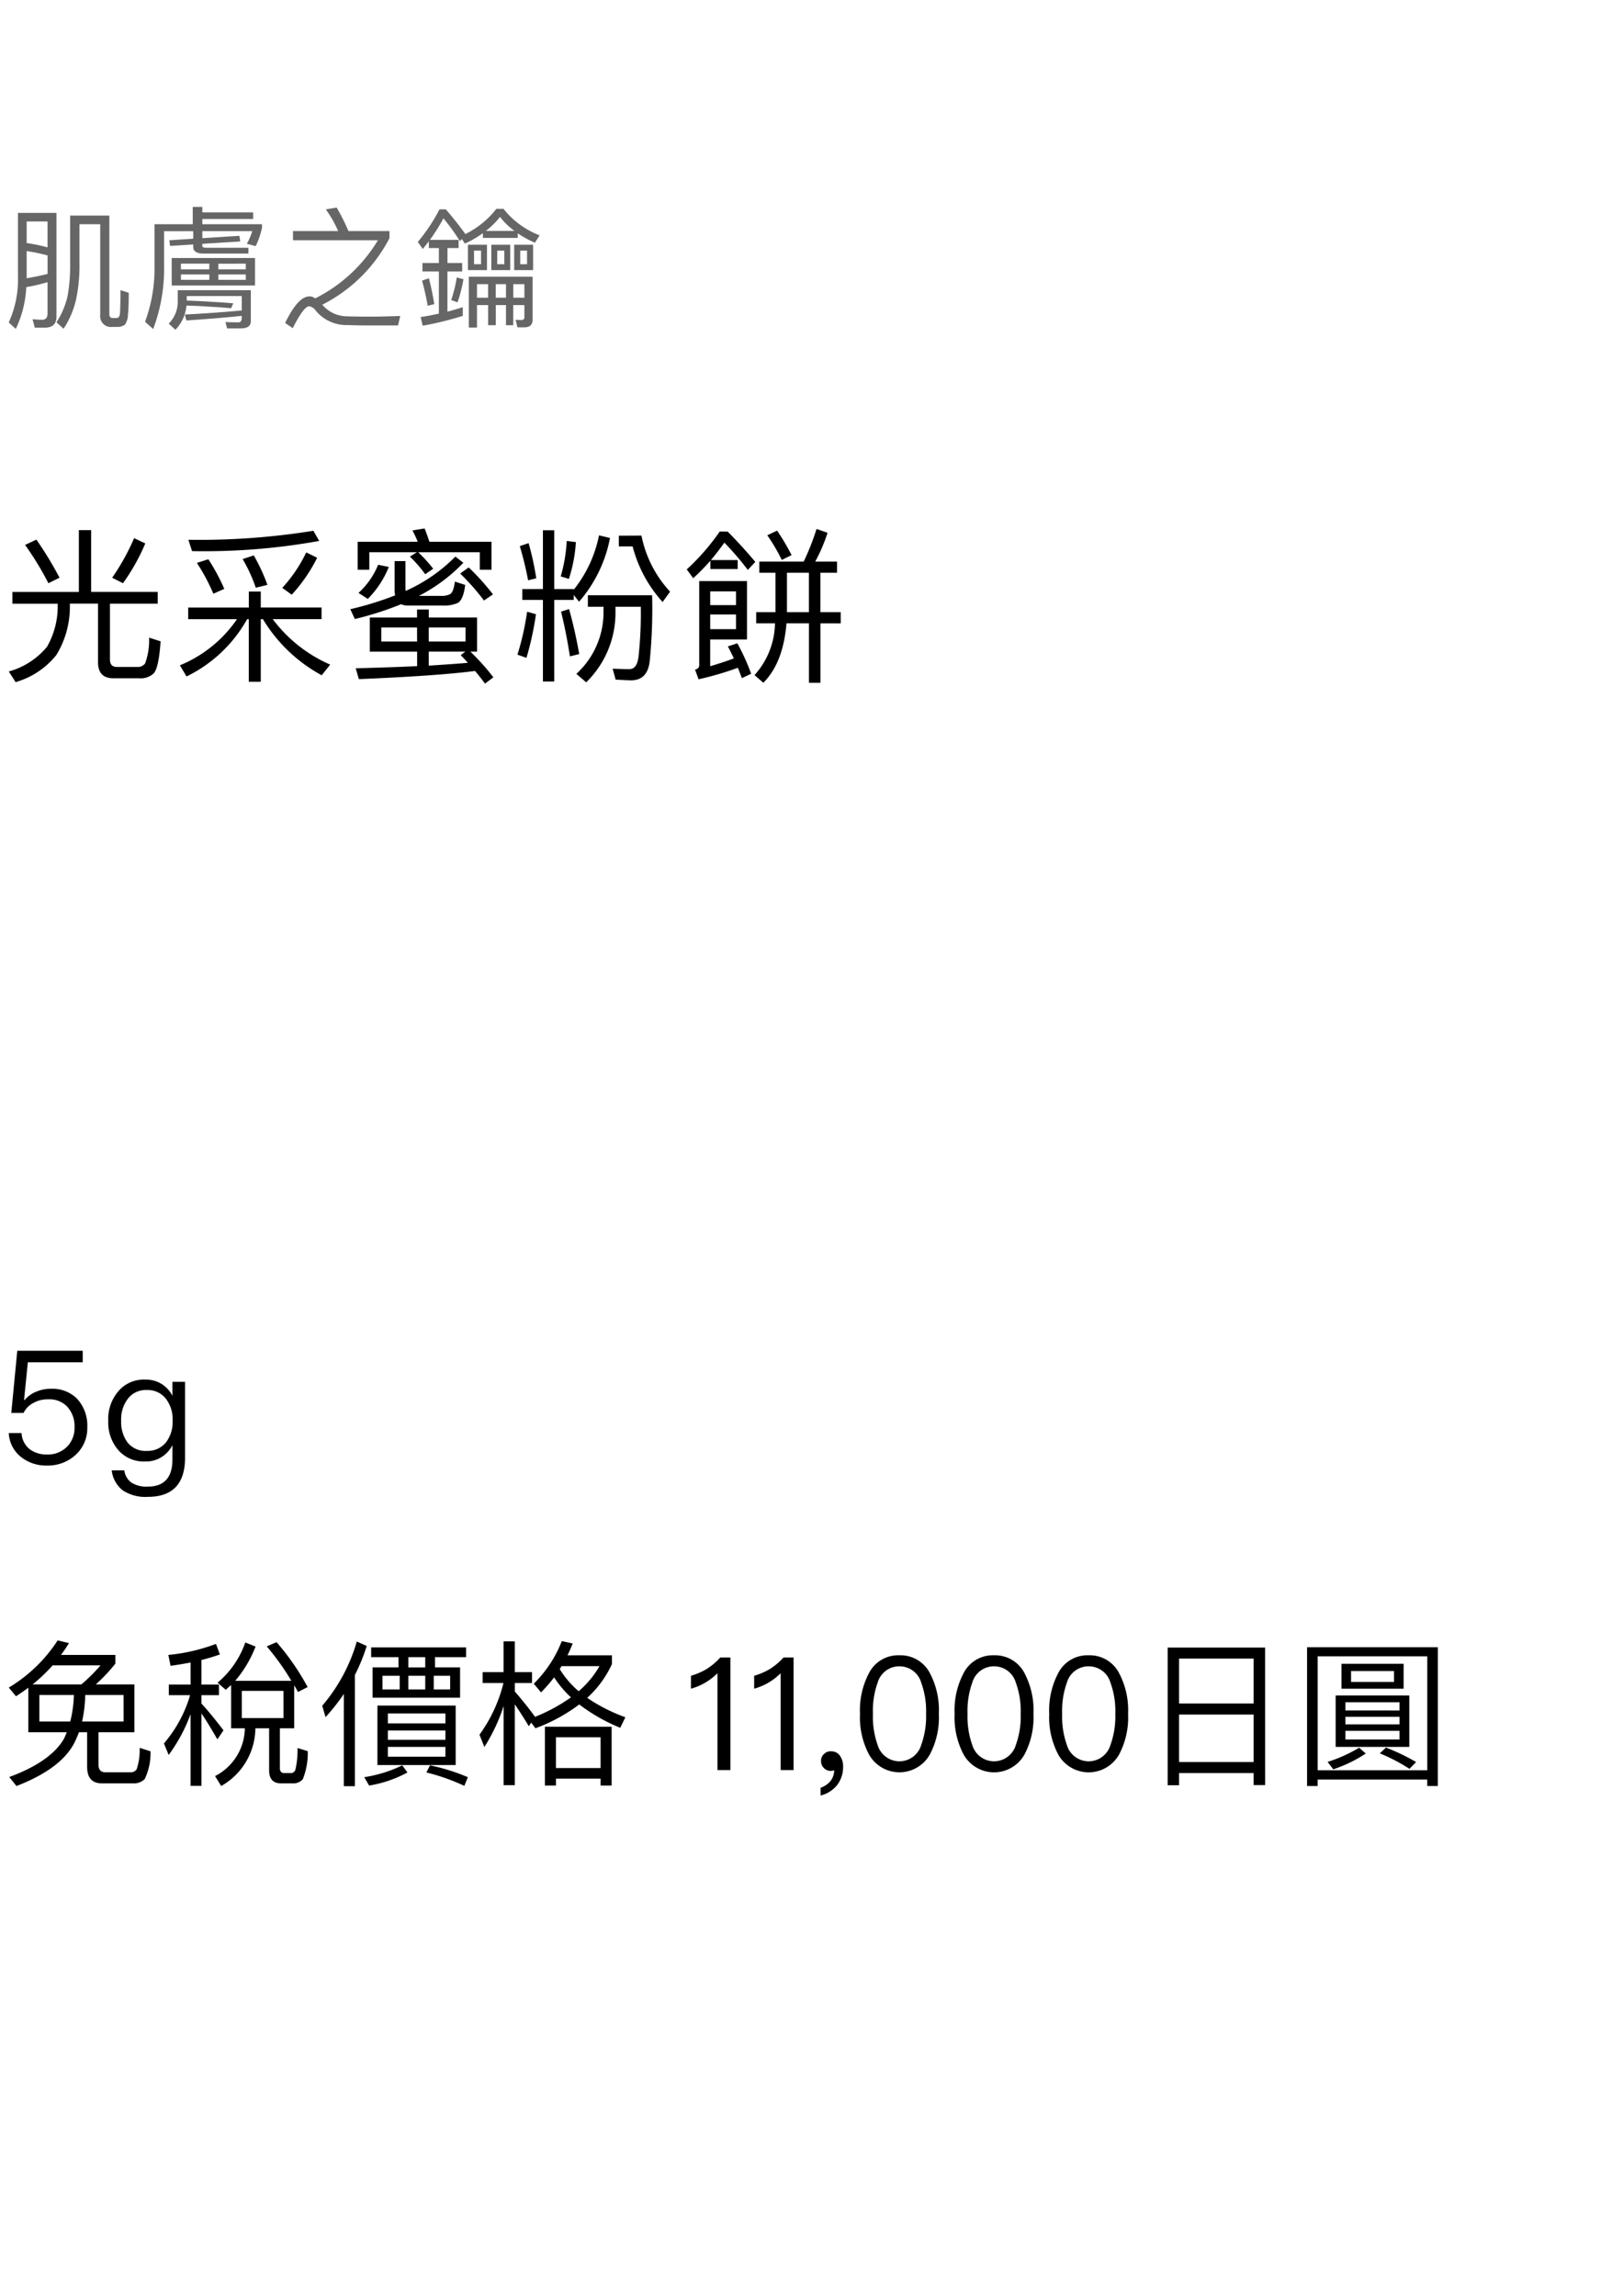
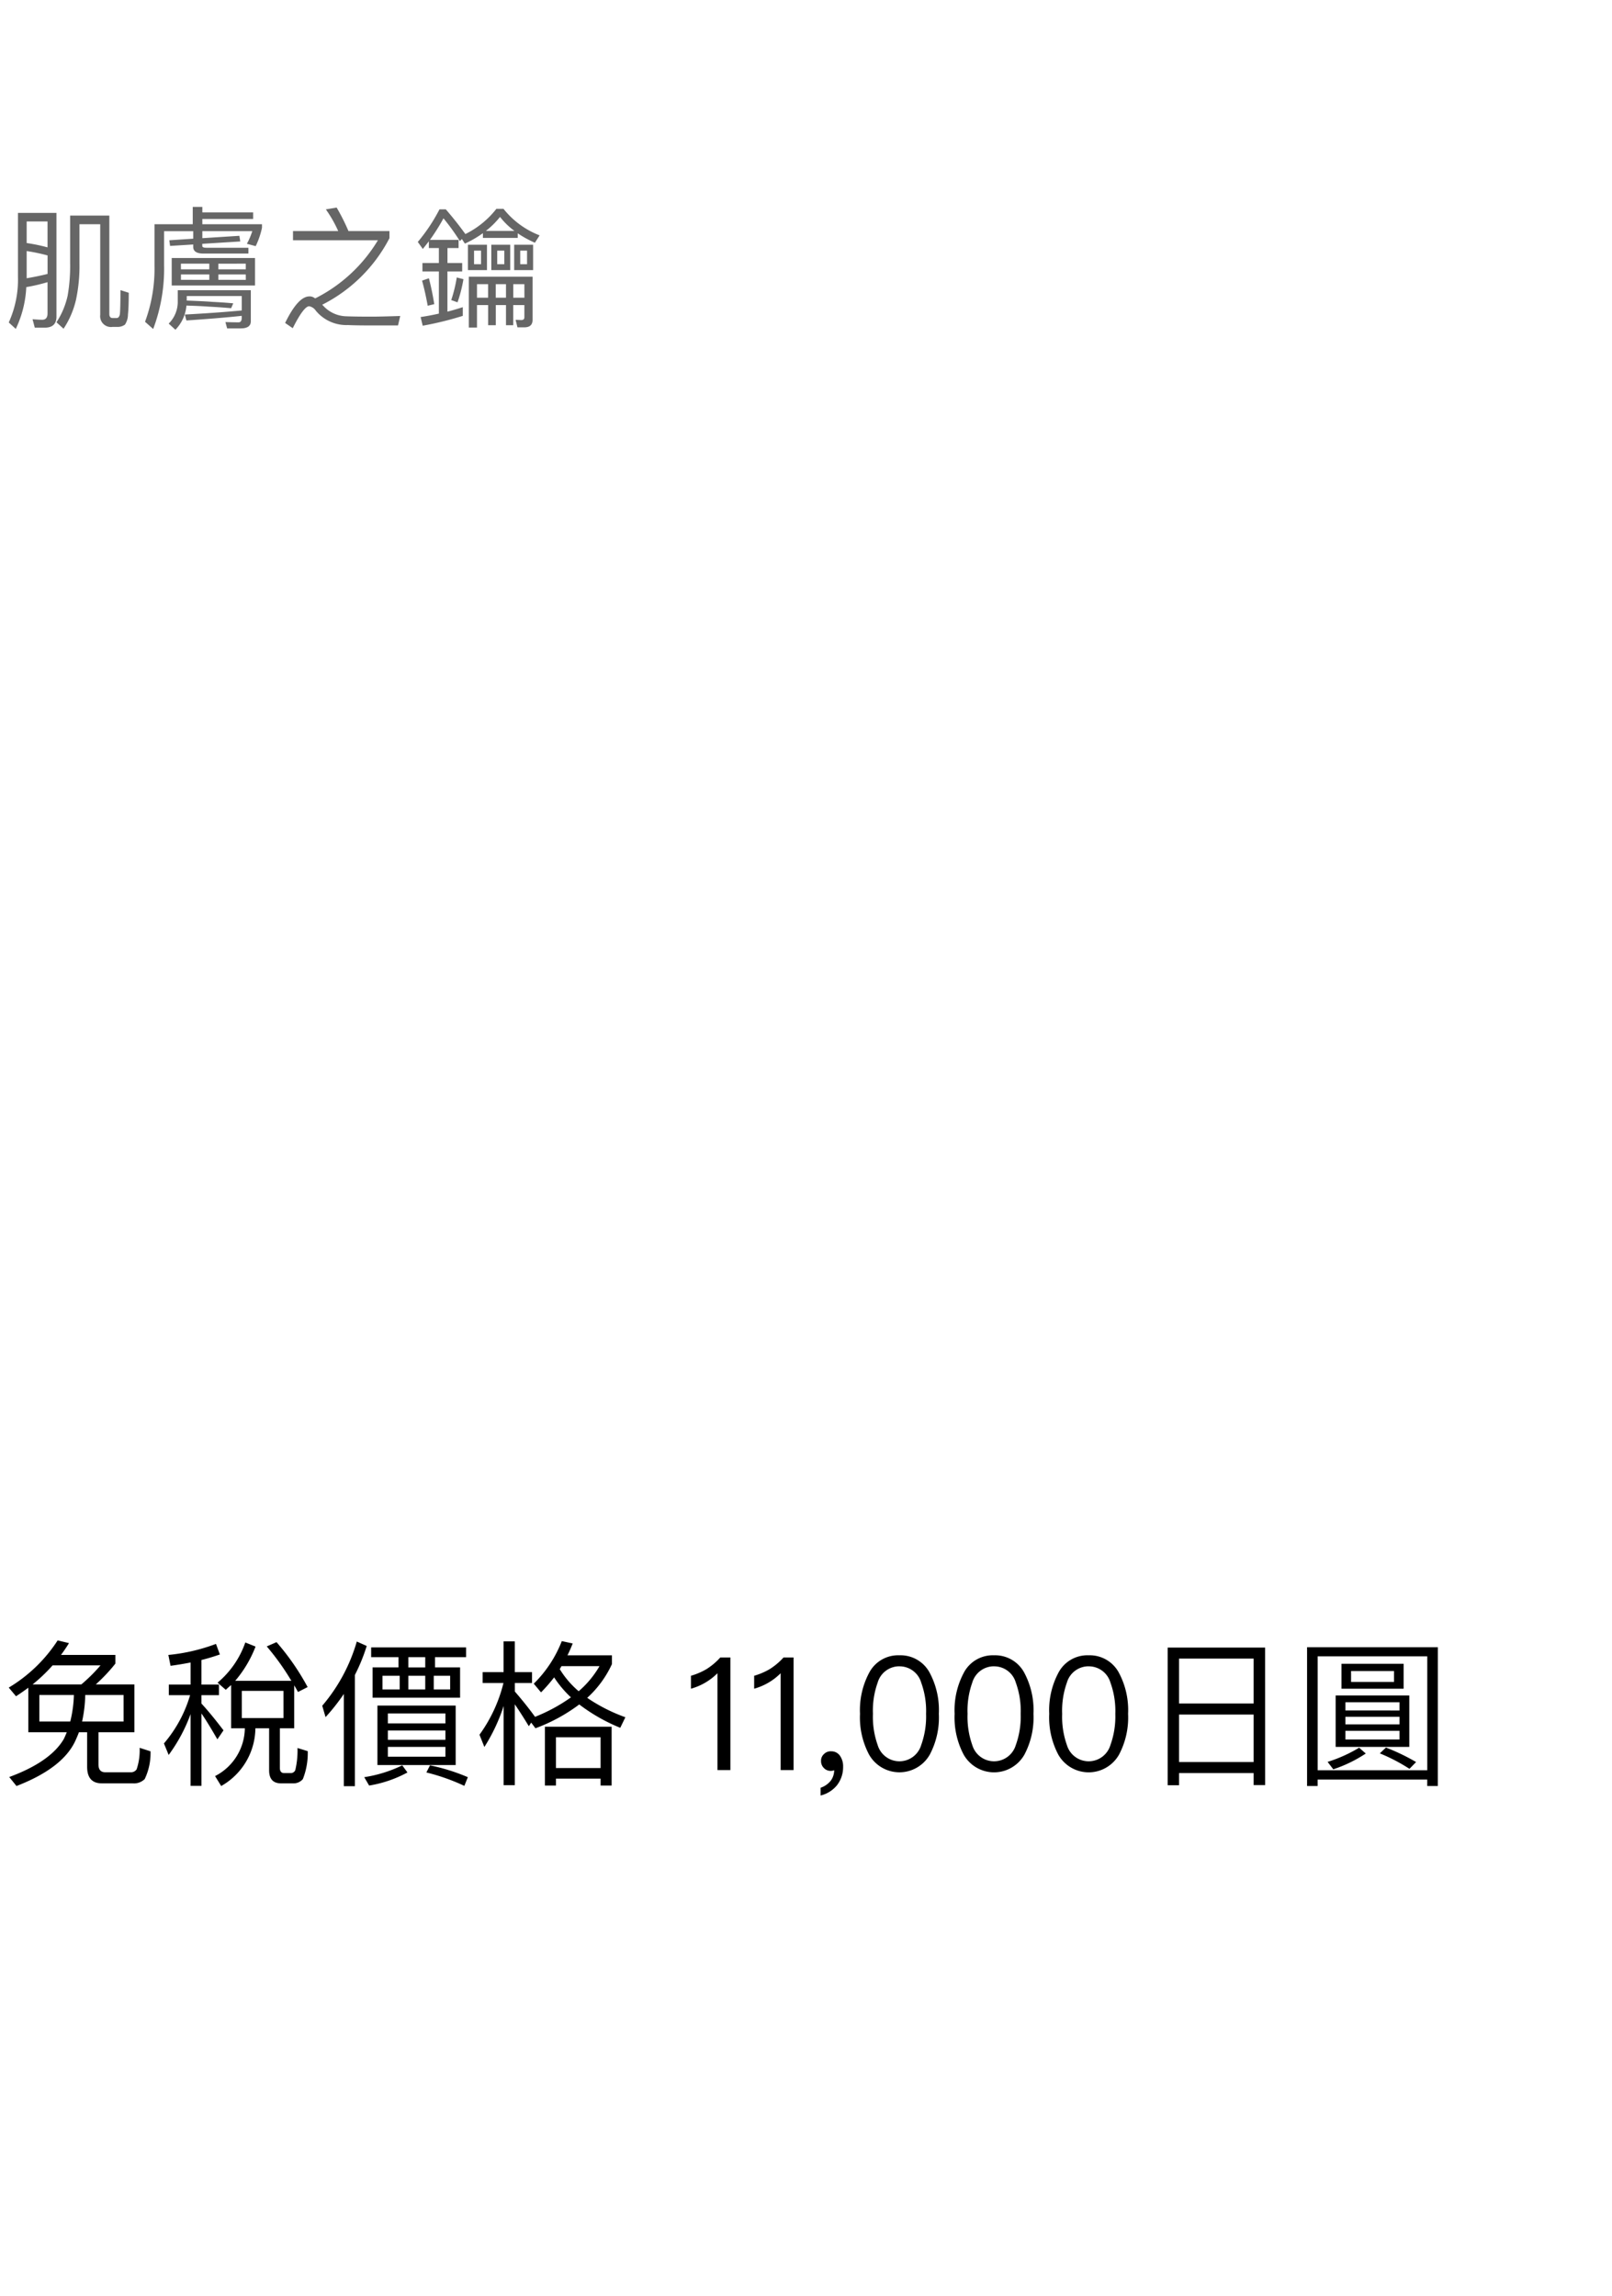
<svg xmlns="http://www.w3.org/2000/svg" width="184" height="262" viewBox="0 0 184 262">
  <g id="bs_detail_10" transform="translate(-1060 -1090)">
-     <rect id="長方形_7802" data-name="長方形 7802" width="184" height="262" transform="translate(1060 1090)" fill="#fff" />
-     <path id="パス_6899" data-name="パス 6899" d="M8.8,4.5v7.049H1.216v1.349H6.384v.133A9.253,9.253,0,0,1,5.168,17.8,8.58,8.58,0,0,1,.8,20.627l.779,1.216a9.181,9.181,0,0,0,4.655-3.1,10.555,10.555,0,0,0,1.539-5.719v-.133h3.211v6.65c0,1.235.57,1.862,1.748,1.862h2.964a2.124,2.124,0,0,0,1.653-.57c.38-.418.646-1.634.779-3.648l-1.311-.418a7.742,7.742,0,0,1-.456,2.945,1.043,1.043,0,0,1-.912.4h-2.3q-.8,0-.8-.855V12.894H17.8V11.545H10.2V4.5Zm6.308.912A25.712,25.712,0,0,1,12.6,9.93l1.235.627a22.969,22.969,0,0,0,2.546-4.541ZM3.952,5.579,2.66,6.187a33.694,33.694,0,0,1,2.66,4.37L6.593,9.93A41.26,41.26,0,0,0,3.952,5.579Zm30.8,1.463a16.448,16.448,0,0,1-2.736,4.047l1.083.779A18.378,18.378,0,0,0,36,7.65Zm-5.985.342L27.493,7.8a17.511,17.511,0,0,1,1.5,3.268l1.33-.323A21.28,21.28,0,0,0,28.766,7.384Zm-5.187.437-1.311.418a21.728,21.728,0,0,1,1.881,3.515L25.4,11.2A22.931,22.931,0,0,0,23.579,7.821ZM35.568,4.572A82.264,82.264,0,0,1,21.3,5.6l.418,1.292A73.666,73.666,0,0,0,36.233,5.731ZM21.28,13.331v1.33h5.567a14.585,14.585,0,0,1-6.517,5.263l.76,1.273a15.857,15.857,0,0,0,6.916-6.536h.19v7.144h1.368V14.661h.247a17.641,17.641,0,0,0,6.707,6.4l.969-1.216a16.324,16.324,0,0,1-6.555-5.187H36.5v-1.33H29.564V11.507H28.2v1.824Zm20.729,1.14v3.895h5.4v1.653c-2.052.1-4.389.171-7.011.247l.361,1.235q8.921-.37,13.262-.931c.361.418.741.912,1.14,1.444l.95-.722a25.516,25.516,0,0,0-2.622-2.926h.76V14.471h-5.51v-.912H47.4v.912ZM53.2,19.639c-1.254.114-2.736.209-4.465.323v-1.6h4.18l-.532.4C52.649,19.031,52.915,19.316,53.2,19.639Zm-.266-2.432h-4.2v-1.6h4.2Zm-5.529,0H43.32v-1.6H47.4ZM55.9,5.826H48.811c-.19-.57-.361-1.064-.551-1.52l-1.387.228a11.594,11.594,0,0,1,.608,1.292H40.622V9.018h1.33V7.023h5.434l-.8.494a15.036,15.036,0,0,1,1.748,2.014l.912-.627a17.016,17.016,0,0,0-1.71-1.881h7.03V9.018H55.9ZM51.775,7.517a18.59,18.59,0,0,1-5.662,3.914.943.943,0,0,1-.038-.342V8.03H44.84v3.325a3.093,3.093,0,0,0,.057.589,36.873,36.873,0,0,1-5.111,1.577l.513,1.121a35.882,35.882,0,0,0,5.282-1.691,1.741,1.741,0,0,0,.76.152H50.35a3.812,3.812,0,0,0,1.71-.3c.418-.247.7-.931.836-2.052l-1.178-.38c-.1.779-.266,1.254-.532,1.425A2.085,2.085,0,0,1,50.122,12H47.614A19.013,19.013,0,0,0,52.687,8.22Zm1.52,1.235-.969.7a26.765,26.765,0,0,1,2.717,3.078l1.026-.7A27.529,27.529,0,0,0,53.295,8.752Zm-10.336-.3a8.812,8.812,0,0,1-2.242,3.211l1.064.684a10.871,10.871,0,0,0,2.394-3.648Zm16.454,2.774v1.235h2.356v9.31h1.292v-9.31h2.223v-.57l.608.779a15.486,15.486,0,0,0,3.534-7.277l-1.254-.3A14.457,14.457,0,0,1,65.284,11.3v-.076H63.061V4.515H61.769v6.707Zm5.073-5.491A17.6,17.6,0,0,1,63.8,9.778l.931.285a16.659,16.659,0,0,0,.8-4.2Zm-4.351.247-1.007.342a37.672,37.672,0,0,1,.95,3.9l.931-.228A32.976,32.976,0,0,0,60.135,5.978Zm-.171,7.828a31.964,31.964,0,0,1-1.1,4.9l1.026.361a34.58,34.58,0,0,0,1.083-4.978Zm4.788-.3-.912.285c.4,1.634.741,3.344,1.007,5.111l1.064-.266C65.569,16.694,65.17,14.984,64.752,13.5Zm9.481-1.577H66.9v1.311h1.786v.7a9.5,9.5,0,0,1-3.1,6.954l1.121.969a11.083,11.083,0,0,0,3.344-7.923v-.7h2.888a45.437,45.437,0,0,1-.247,5.6c-.1,1.007-.456,1.52-1.064,1.52-.532,0-1.178-.019-1.9-.057l.342,1.254c.817.038,1.406.076,1.767.076,1.273,0,1.976-.76,2.128-2.242A60.11,60.11,0,0,0,74.233,11.925Zm-3.8-6.8V6.358H72.01A15.041,15.041,0,0,0,75.43,12.7l.855-1.178a13.167,13.167,0,0,1-3.268-6.4ZM88.5,4.553l-1.121.532A20.7,20.7,0,0,1,89.034,7.9l1.121-.551A27.112,27.112,0,0,0,88.5,4.553ZM92.131,9.36v4.5H89.623V9.36Zm-3.819,4.5h-2.2v1.273h2.147a9.051,9.051,0,0,1-2.337,5.909l1.007.874c1.52-1.52,2.394-3.781,2.641-6.783h2.565v6.783h1.311V15.136H95.76V13.863H93.442V9.36h1.9V8.087H92.853A19.643,19.643,0,0,0,94.259,4.8L93,4.363a28.1,28.1,0,0,1-1.463,3.724H86.469V9.36h1.843Zm-6.365-9.2A25.223,25.223,0,0,1,78.185,8.98l.741,1.007a27.738,27.738,0,0,0,1.957-1.995v.95H84V7.916H80.94q.8-.941,1.539-1.995a35.35,35.35,0,0,1,2.679,3.116l.855-.912c-1.026-1.216-2.071-2.375-3.154-3.458Zm-1.083,9.462h2.945V15.8H80.864Zm2.945-1.064H80.864V11.488h2.945Zm.152,4.351-1.083.361q.342.627.684,1.368c-.8.3-1.691.589-2.7.893V16.979h4.2V10.31H79.61v9.633c0,.228-.171.4-.475.475l.4,1.1a35.379,35.379,0,0,0,4.484-1.311c.152.361.3.76.456,1.178l1.064-.494A24.179,24.179,0,0,0,83.961,17.416Z" transform="translate(1060.202 1146)" />
    <path id="パス_6898" data-name="パス 6898" d="M3.15,9.6V14.68H7.542c-.108.252-.216.522-.342.774C6.192,17.182,4.1,18.64.972,19.792L1.8,20.818c3.492-1.35,5.742-3.06,6.714-5.148.144-.324.288-.648.414-.99h.936v3.942q0,1.89,1.674,1.89h3.528a1.734,1.734,0,0,0,1.368-.486,6.862,6.862,0,0,0,.666-3.168l-1.242-.4a6.819,6.819,0,0,1-.342,2.448.761.761,0,0,1-.684.342h-2.9c-.522,0-.774-.306-.774-.9V14.68h4.1V9.226h-4.41A19.23,19.23,0,0,0,13.086,6.85V5.86H6.876q.486-.648.918-1.35L6.5,4.2A17.14,17.14,0,0,1,.918,9.586l.828.99Q2.448,10.117,3.15,9.6ZM9.2,9.226H3.636A18.688,18.688,0,0,0,5.922,7.048h5.472A19.233,19.233,0,0,1,9.2,9.226Zm4.824,4.23H9.288a15.47,15.47,0,0,0,.36-3.024h4.374Zm-6.084,0H4.41V10.432H8.352A14.1,14.1,0,0,1,7.938,13.456ZM26.3,9.3V14.23h1.566a6.228,6.228,0,0,1-3.4,5.454l.7,1.134A7.668,7.668,0,0,0,29.07,14.23h1.566v4.788c0,.99.45,1.494,1.35,1.494h1.35a1.384,1.384,0,0,0,1.152-.486,8.08,8.08,0,0,0,.558-3.186l-1.17-.36A9.692,9.692,0,0,1,33.624,19a.549.549,0,0,1-.522.342h-.738c-.342,0-.5-.2-.5-.594V14.23H33.5v-4.9q.216.351.432.756l1.1-.558A27.93,27.93,0,0,0,31.482,4.4l-1.116.486a28.339,28.339,0,0,1,2.808,3.924H26.766a13.447,13.447,0,0,0,2.322-3.906l-1.17-.468a10.474,10.474,0,0,1-3.168,4.59l.936.81C25.884,9.658,26.082,9.478,26.3,9.3Zm5.976,3.762H27.522v-3.1h4.752ZM19.386,7.1c.792-.108,1.548-.234,2.286-.378v2.52H19.188V10.45h2.43a14.933,14.933,0,0,1-2.988,5.508l.54,1.314a18.409,18.409,0,0,0,2.5-4.662V20.8h1.242V12.538c.5.72,1.1,1.71,1.818,2.952l.7-1.026c-.864-1.134-1.692-2.16-2.52-3.06V10.45h2V9.244h-2V6.436c.738-.18,1.44-.4,2.106-.63L24.57,4.6a21.161,21.161,0,0,1-5.436,1.26ZM40.644,4.33A19.67,19.67,0,0,1,36.7,11.656l.378,1.3a22.87,22.87,0,0,0,2.088-2.646v10.53h1.26V8.146a20.592,20.592,0,0,0,1.35-3.312ZM42.282,5V6.112H45.4v1.17H42.444v3.456h9.99V7.282H49.572V6.112h3.546V5Zm6.174,2.286H46.53V6.112h1.926ZM51.3,9.8H49.428V8.236H51.3Zm-2.844,0H46.53V8.236h1.926Zm-2.916,0H43.578V8.236H45.54ZM43,11.638v6.786H51.93V11.638ZM50.76,17.47H44.19V16.354h6.57Zm-6.57-1.926V14.482h6.57v1.062Zm0-1.872V12.538h6.57v1.134ZM49,18.46l-.414.81A23.447,23.447,0,0,1,52.92,20.8l.4-.99A22.292,22.292,0,0,0,49,18.46Zm-3.168,0a15.274,15.274,0,0,1-4.338,1.35l.558.954a13.778,13.778,0,0,0,4.374-1.494ZM58.68,11.494c.432.63.972,1.458,1.6,2.5l.27-.414.486.648a19.623,19.623,0,0,0,5-2.718,20.373,20.373,0,0,0,4.68,2.664L71.3,12.97a19.309,19.309,0,0,1-4.356-2.214A11.906,11.906,0,0,0,69.768,6.9V5.9H64.692q.324-.648.594-1.35l-1.242-.27a13.868,13.868,0,0,1-3.2,4.86l.828.99a17.224,17.224,0,0,0,1.494-1.71A12.376,12.376,0,0,0,65.088,10.7a19.315,19.315,0,0,1-4.122,2.232l.018-.018c-.774-1.062-1.548-2.016-2.3-2.88V9.064h1.962V7.822H58.68V4.312H57.4v3.51H55.008V9.064h2.376a16.93,16.93,0,0,1-2.736,5.9l.558,1.4a20.34,20.34,0,0,0,2.2-4.68v9.036H58.68ZM69.732,14.05H62.118v6.714h1.26v-.792h5.094v.792h1.26Zm-6.354,4.716v-3.51h5.094v3.51ZM65.97,10a10.51,10.51,0,0,1-2.16-2.52c.072-.108.126-.234.2-.342h4.338A11.063,11.063,0,0,1,65.97,10ZM82.134,6.148a7.453,7.453,0,0,1-1.548,1.314,7.65,7.65,0,0,1-1.8.774V9.712A6.876,6.876,0,0,0,81.81,7.948V19h1.476V6.148Zm7.218,0A7.453,7.453,0,0,1,87.8,7.462a7.65,7.65,0,0,1-1.8.774V9.712a6.876,6.876,0,0,0,3.024-1.764V19H90.5V6.148Zm5.454,10.71a1.048,1.048,0,0,0-.828.306,1,1,0,0,0-.342.81,1.087,1.087,0,0,0,.324.792,1.047,1.047,0,0,0,.774.324,1.034,1.034,0,0,0,.4-.072,2.015,2.015,0,0,1-.4,1.206,2.506,2.506,0,0,1-1.152.792V21.9a3.454,3.454,0,0,0,1.872-1.17,3.373,3.373,0,0,0,.7-2.106,2.091,2.091,0,0,0-.36-1.26A1.181,1.181,0,0,0,94.806,16.858ZM102.582,5.9A3.732,3.732,0,0,0,99.108,7.93a9.062,9.062,0,0,0-1.026,4.644,9.062,9.062,0,0,0,1.026,4.644,3.984,3.984,0,0,0,6.948,0,9.062,9.062,0,0,0,1.026-4.644,9.062,9.062,0,0,0-1.026-4.644A3.768,3.768,0,0,0,102.582,5.9Zm0,1.26a2.57,2.57,0,0,1,2.484,1.854,9.462,9.462,0,0,1,.558,3.564,9.594,9.594,0,0,1-.558,3.564,2.591,2.591,0,0,1-4.968,0,9.635,9.635,0,0,1-.54-3.564,9.506,9.506,0,0,1,.54-3.564A2.57,2.57,0,0,1,102.582,7.156Zm10.8-1.26a3.732,3.732,0,0,0-3.474,2.034,9.062,9.062,0,0,0-1.026,4.644,9.062,9.062,0,0,0,1.026,4.644,3.984,3.984,0,0,0,6.948,0,9.062,9.062,0,0,0,1.026-4.644,9.062,9.062,0,0,0-1.026-4.644A3.768,3.768,0,0,0,113.382,5.9Zm0,1.26a2.57,2.57,0,0,1,2.484,1.854,9.462,9.462,0,0,1,.558,3.564,9.594,9.594,0,0,1-.558,3.564,2.591,2.591,0,0,1-4.968,0,9.635,9.635,0,0,1-.54-3.564,9.506,9.506,0,0,1,.54-3.564A2.57,2.57,0,0,1,113.382,7.156Zm10.8-1.26a3.732,3.732,0,0,0-3.474,2.034,9.062,9.062,0,0,0-1.026,4.644,9.062,9.062,0,0,0,1.026,4.644,3.984,3.984,0,0,0,6.948,0,9.062,9.062,0,0,0,1.026-4.644,9.062,9.062,0,0,0-1.026-4.644A3.768,3.768,0,0,0,124.182,5.9Zm0,1.26a2.57,2.57,0,0,1,2.484,1.854,9.462,9.462,0,0,1,.558,3.564,9.594,9.594,0,0,1-.558,3.564,2.591,2.591,0,0,1-4.968,0,9.635,9.635,0,0,1-.54-3.564,9.506,9.506,0,0,1,.54-3.564A2.57,2.57,0,0,1,124.182,7.156Zm20.142-2.142H133.2V20.728h1.3V19.342h8.514V20.71h1.314ZM134.5,18.082V12.664h8.514v5.418Zm0-6.678V6.274h8.514V11.4Zm29.538-6.426H149.112v15.84h1.206V20.08h12.51v.738h1.206Zm-13.716,14.04v-13h12.51v13Zm2.718-12.15V9.712h7.092V6.868Zm5.994,2.07h-4.9V7.7h4.9Zm-6.66,1.548v5.868h8.406V10.486Zm7.29,5.022h-6.174v-.99h6.174Zm-6.174-1.728v-.864h6.174v.864Zm0-1.584V11.26h6.174V12.2Zm1.566,4.248a16.427,16.427,0,0,1-3.6,1.62l.648.846a15.469,15.469,0,0,0,3.708-1.8Zm3.06-.018-.7.666a20.444,20.444,0,0,1,3.384,1.764l.756-.774A23.736,23.736,0,0,0,158.112,16.426Z" transform="translate(1060.082 1273)" />
-     <path id="パス_6897" data-name="パス 6897" d="M1.89,6.148,1.206,13.24h1.4a2.549,2.549,0,0,1,1.152-1.152,3.294,3.294,0,0,1,1.638-.4,2.81,2.81,0,0,1,2.2.846,3.285,3.285,0,0,1,.828,2.376,3.011,3.011,0,0,1-.882,2.214,3.068,3.068,0,0,1-2.232.864,3.212,3.212,0,0,1-1.962-.576,2.5,2.5,0,0,1-.972-1.872H.918a3.7,3.7,0,0,0,1.476,2.79,4.609,4.609,0,0,0,2.9.918,4.654,4.654,0,0,0,3.2-1.17A4.1,4.1,0,0,0,9.882,14.9,4.523,4.523,0,0,0,8.73,11.638a3.959,3.959,0,0,0-2.97-1.152,4.085,4.085,0,0,0-1.638.306,3.342,3.342,0,0,0-1.386.972H2.664l.432-4.3H9.36V6.148ZM16.47,9.442a3.77,3.77,0,0,0-3.078,1.368,4.841,4.841,0,0,0-1.116,3.33,4.825,4.825,0,0,0,1.116,3.312,3.85,3.85,0,0,0,3.078,1.332A3.361,3.361,0,0,0,19.6,16.912V18.55c0,2.052-.936,3.1-2.808,3.1a3.174,3.174,0,0,1-1.89-.468,2.024,2.024,0,0,1-.792-1.386h-1.44a3.376,3.376,0,0,0,1.242,2.268,4.658,4.658,0,0,0,2.88.756c2.826,0,4.248-1.494,4.248-4.464V9.694H19.6v1.6A3.345,3.345,0,0,0,16.47,9.442Zm.216,1.188a2.608,2.608,0,0,1,2.178,1.008,3.842,3.842,0,0,1,.756,2.5,3.839,3.839,0,0,1-.756,2.466,2.692,2.692,0,0,1-2.2.972,2.614,2.614,0,0,1-2.25-1.044,3.966,3.966,0,0,1-.666-2.394,3.842,3.842,0,0,1,.756-2.5A2.563,2.563,0,0,1,16.686,10.63Z" transform="translate(1060.082 1237.999)" />
    <path id="パス_6896" data-name="パス 6896" d="M6.09,16.78l.81.735a10.124,10.124,0,0,0,1.425-3.33,18.437,18.437,0,0,0,.39-4.11V5.59h2.37V15.925a1.233,1.233,0,0,0,1.41,1.38h.51a1.428,1.428,0,0,0,.9-.255A2.1,2.1,0,0,0,14.25,15.9c.06-.555.09-1.38.09-2.49l-.945-.3c0,1.455-.03,2.355-.06,2.685a.752.752,0,0,1-.15.4.372.372,0,0,1-.27.1h-.4c-.27,0-.39-.165-.39-.465V4.6H7.65v5.475a19.7,19.7,0,0,1-.285,3.675A9.125,9.125,0,0,1,6.09,16.78Zm0-12.48H1.695v7.26A11.857,11.857,0,0,1,.645,16.8l.8.735a12.349,12.349,0,0,0,1.2-4.77A20.743,20.743,0,0,0,5.07,12.2v3.57c0,.48-.21.72-.6.72-.345,0-.72-.03-1.11-.06l.255.96H4.77c.87,0,1.32-.42,1.32-1.26Zm-3.4,7.455V8.65a21.009,21.009,0,0,1,2.385.5V11.26Q4.013,11.53,2.685,11.755Zm0-4.02V5.275H5.07V8.23A19.732,19.732,0,0,0,2.685,7.735ZM21.645,3.61V5.59H17.28v4.755A17.408,17.408,0,0,1,16.2,16.72l.93.825a19.509,19.509,0,0,0,1.245-7.23V6.385H21.7V7.24l-2.73.18.09.645L21.7,7.9v.27q0,.765,1.17.765h5.13v-.66h-4.8c-.315,0-.465-.075-.465-.195V7.825l4.335-.27-.1-.645-4.23.27v-.8h5.7a7.994,7.994,0,0,1-.615,1.44l1.005.27a9.159,9.159,0,0,0,.72-2.1v-.4H22.74v-.6h5.8V4.24h-5.8V3.61Zm-2.4,5.835V12.58h9.51V9.445Zm8.46,2.49H24.57V11.32H27.7Zm-4.17,0H20.3V11.32h3.24Zm-3.24-1.2V10.09h3.24v.645Zm4.275-.645H27.7v.645H24.57Zm3.705,3.03h-8.34v1.26A3.493,3.493,0,0,1,18.9,16.93l.765.7a4.465,4.465,0,0,0,1.26-2.76c.855.03,1.7.06,2.505.12.855.045,1.725.105,2.6.18l.24-.555c-.99-.09-1.785-.135-2.385-.165-.72-.06-1.695-.1-2.925-.15V13.78H27.24v1.65c-2.07.195-4.245.345-6.5.465l.18.675c2.235-.15,4.335-.315,6.315-.525v.24q0,.495-.36.5c-.465,0-.96-.015-1.5-.03l.195.72H27.12c.765,0,1.155-.27,1.155-.81ZM38.07,3.685l-1.23.21A14.151,14.151,0,0,1,38.25,6.37H33.09V7.42h9.69a17.516,17.516,0,0,1-7.155,6.63l-.15-.09a.889.889,0,0,0-.51-.135c-.87,0-1.785,1.005-2.775,3.03l.87.6c.84-1.68,1.47-2.505,1.875-2.505a1.15,1.15,0,0,1,.75.495,4.525,4.525,0,0,0,3.675,1.65q.855.045,2.835.045h2.88l.255-1.08c-1.41.045-2.505.075-3.3.075-1.29,0-2.295-.015-2.985-.045a3.677,3.677,0,0,1-2.52-1.215l-.1-.1A17.549,17.549,0,0,0,44.1,7.18V6.37H39.42A23.515,23.515,0,0,0,38.07,3.685Zm11.67,4.62v1.71H47.865v.96H49.74V15.79c-.675.15-1.365.285-2.085.39l.24.99a37.113,37.113,0,0,0,4.575-1.125v-.99c-.57.18-1.155.36-1.755.51v-4.59H52.4v-.96h-1.68V8.305H51.99v-.93H48.72a23.586,23.586,0,0,0,1.545-2.46,24.954,24.954,0,0,1,1.875,2.6l.225-.24.345.525A12.176,12.176,0,0,0,54.765,6.61v.54H58.74V6.625A12.036,12.036,0,0,0,60.7,7.7l.54-.84a9.737,9.737,0,0,1-4.125-3.03h-.81a10.224,10.224,0,0,1-3.54,2.88c-.705-.975-1.455-1.92-2.235-2.82h-.72a20.041,20.041,0,0,1-2.475,3.72l.57.8c.225-.27.45-.57.69-.87v.765ZM55.1,6.355a9.632,9.632,0,0,0,1.62-1.6,8.414,8.414,0,0,0,1.65,1.6Zm-6.5,5.4-.78.27c.255.915.465,1.875.645,2.865l.75-.18C49.035,13.6,48.825,12.61,48.6,11.755Zm3.18-.09a15.839,15.839,0,0,1-.63,2.58l.72.255a16.426,16.426,0,0,0,.675-2.64ZM53.055,7.93v2.895H55.23V7.93Zm1.5,2.22h-.8V8.6h.8Zm1.17-2.22v2.895h2.16V7.93Zm1.485,2.22H56.4V8.6h.81Zm1.125-2.22v2.895h2.16V7.93Zm1.47,2.22h-.78V8.6h.78ZM54.09,14.815h1.275v2.3h.87v-2.3H57.4v2.3h.825v-2.3H59.5V16.21q0,.315-.36.315L58.5,16.5l.21.855h.78q.945,0,.945-.855v-4.92H53.16v5.8h.93Zm5.415-.84H58.23V12.43H59.5ZM57.4,12.43v1.545h-1.17V12.43Zm-2.04,0v1.545H54.09V12.43Z" transform="translate(1060.355 1110)" fill="#666" />
  </g>
</svg>